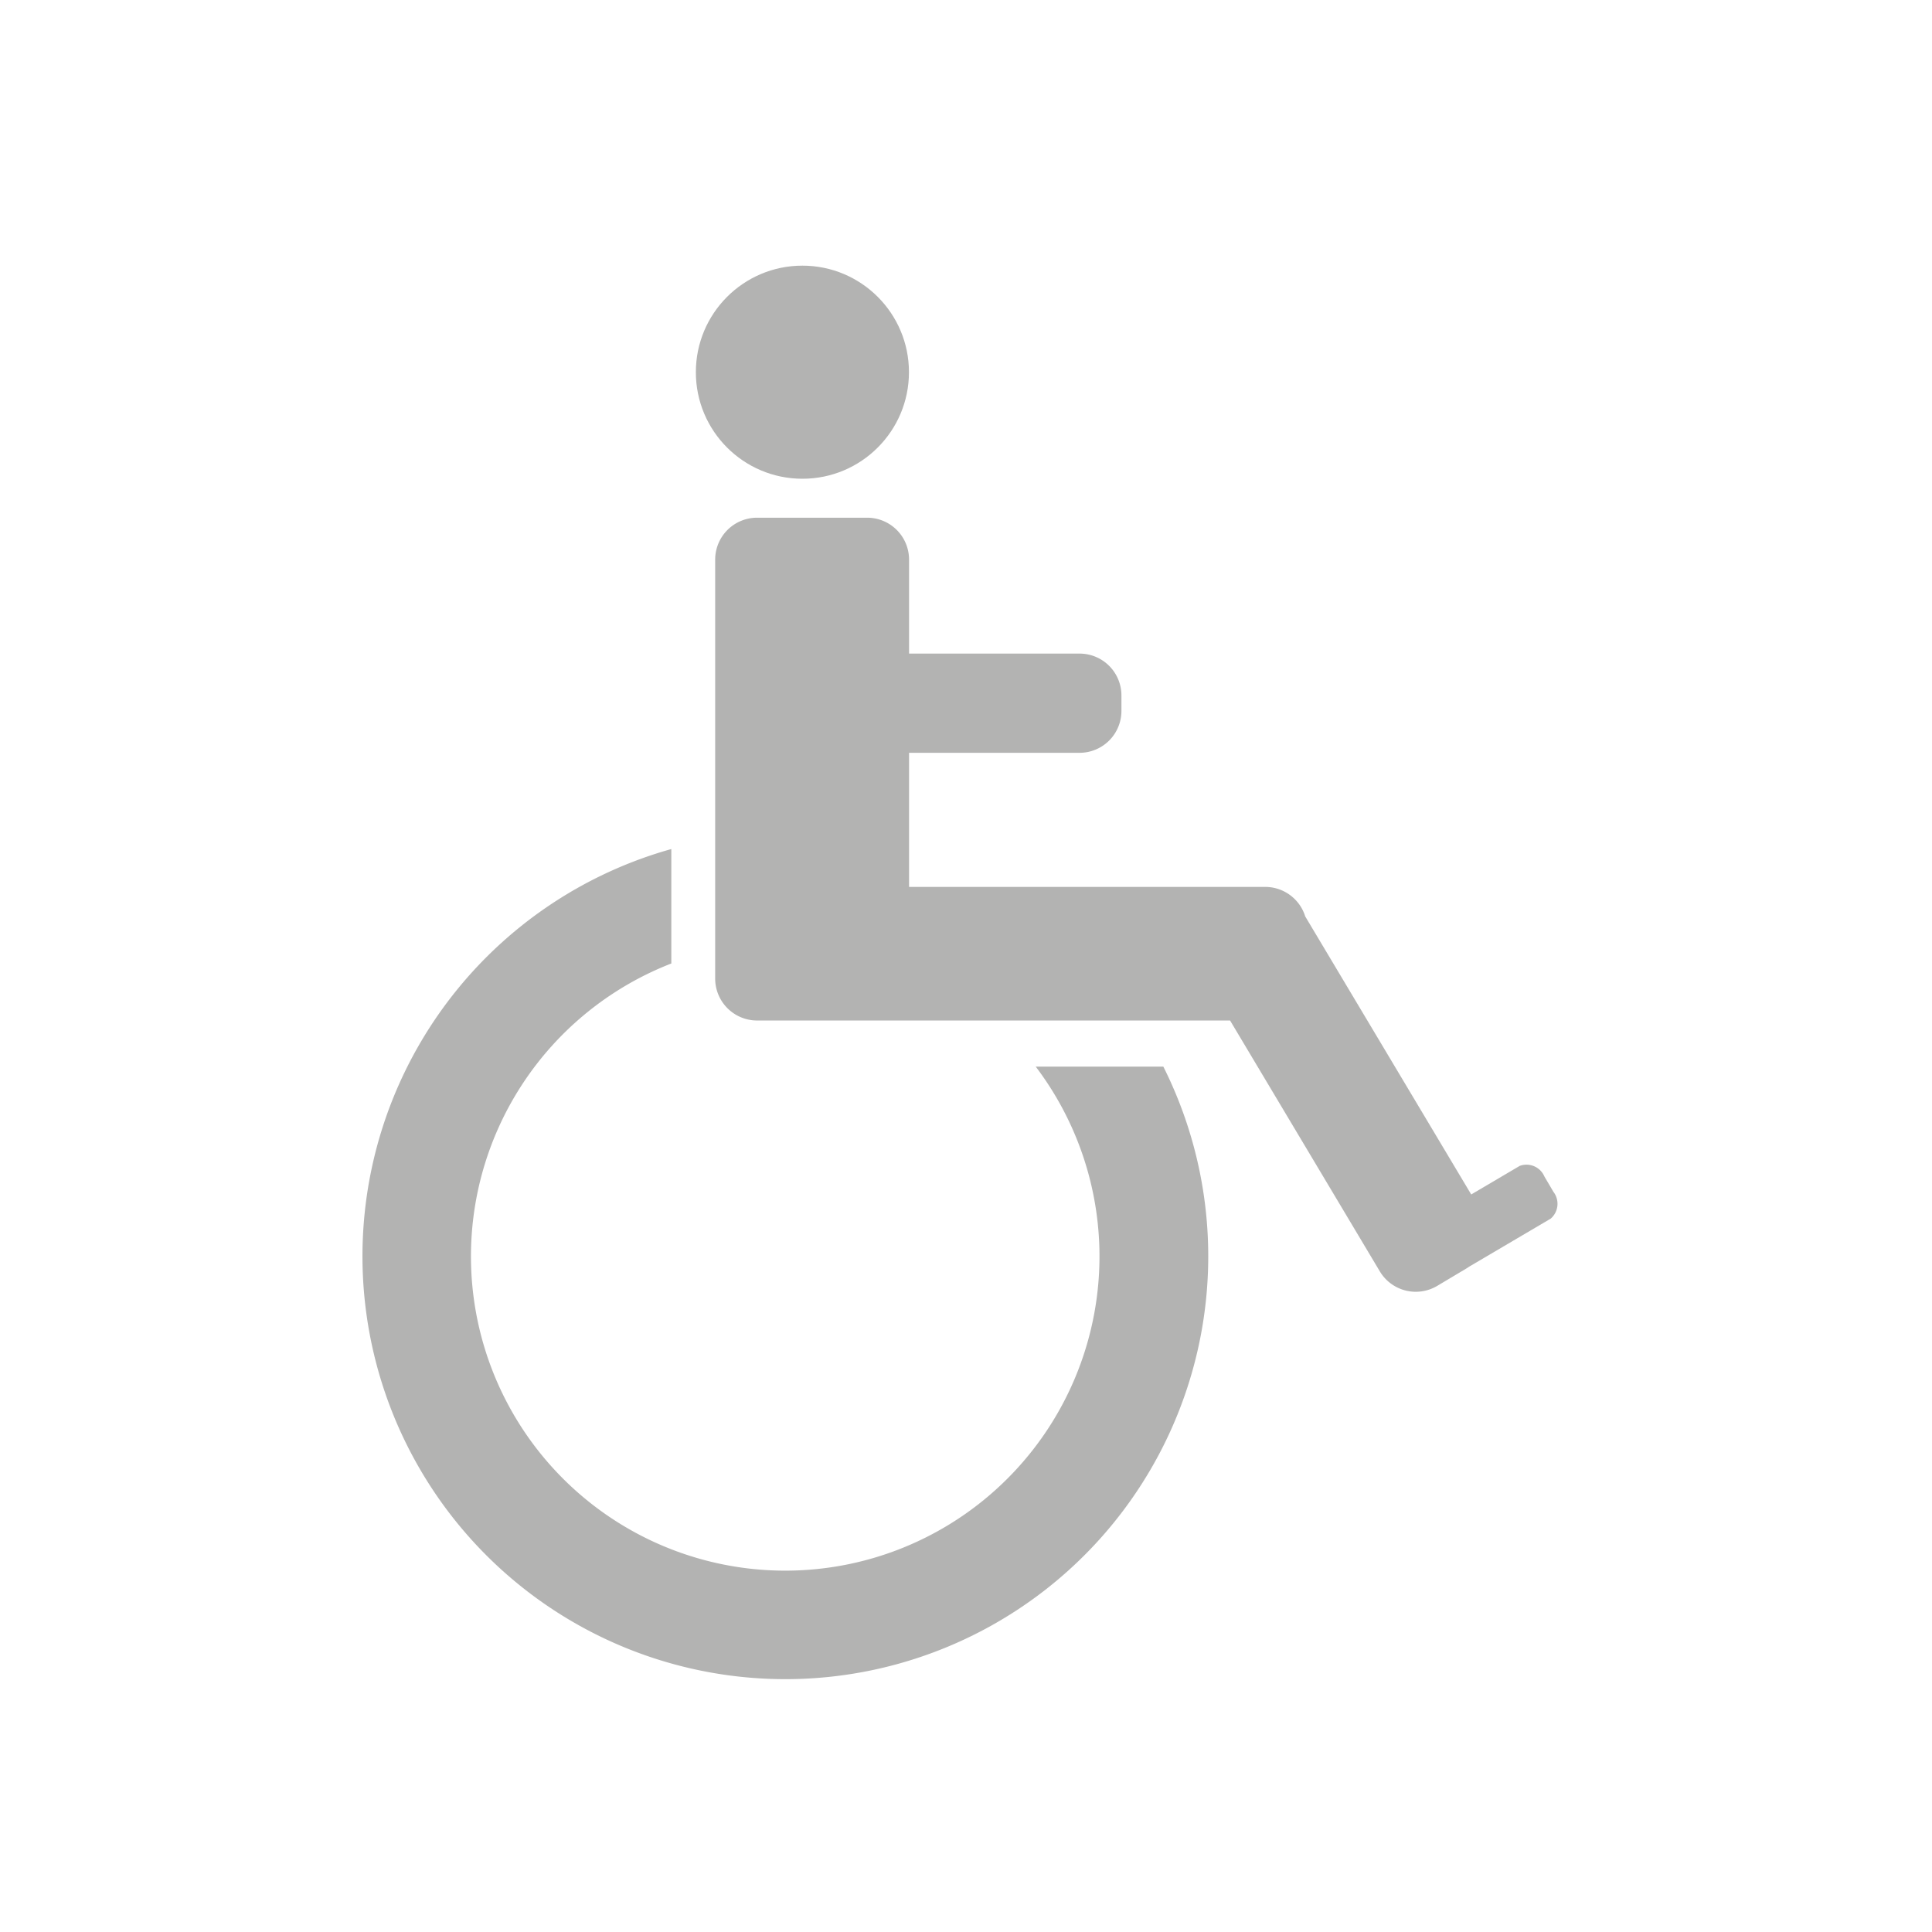
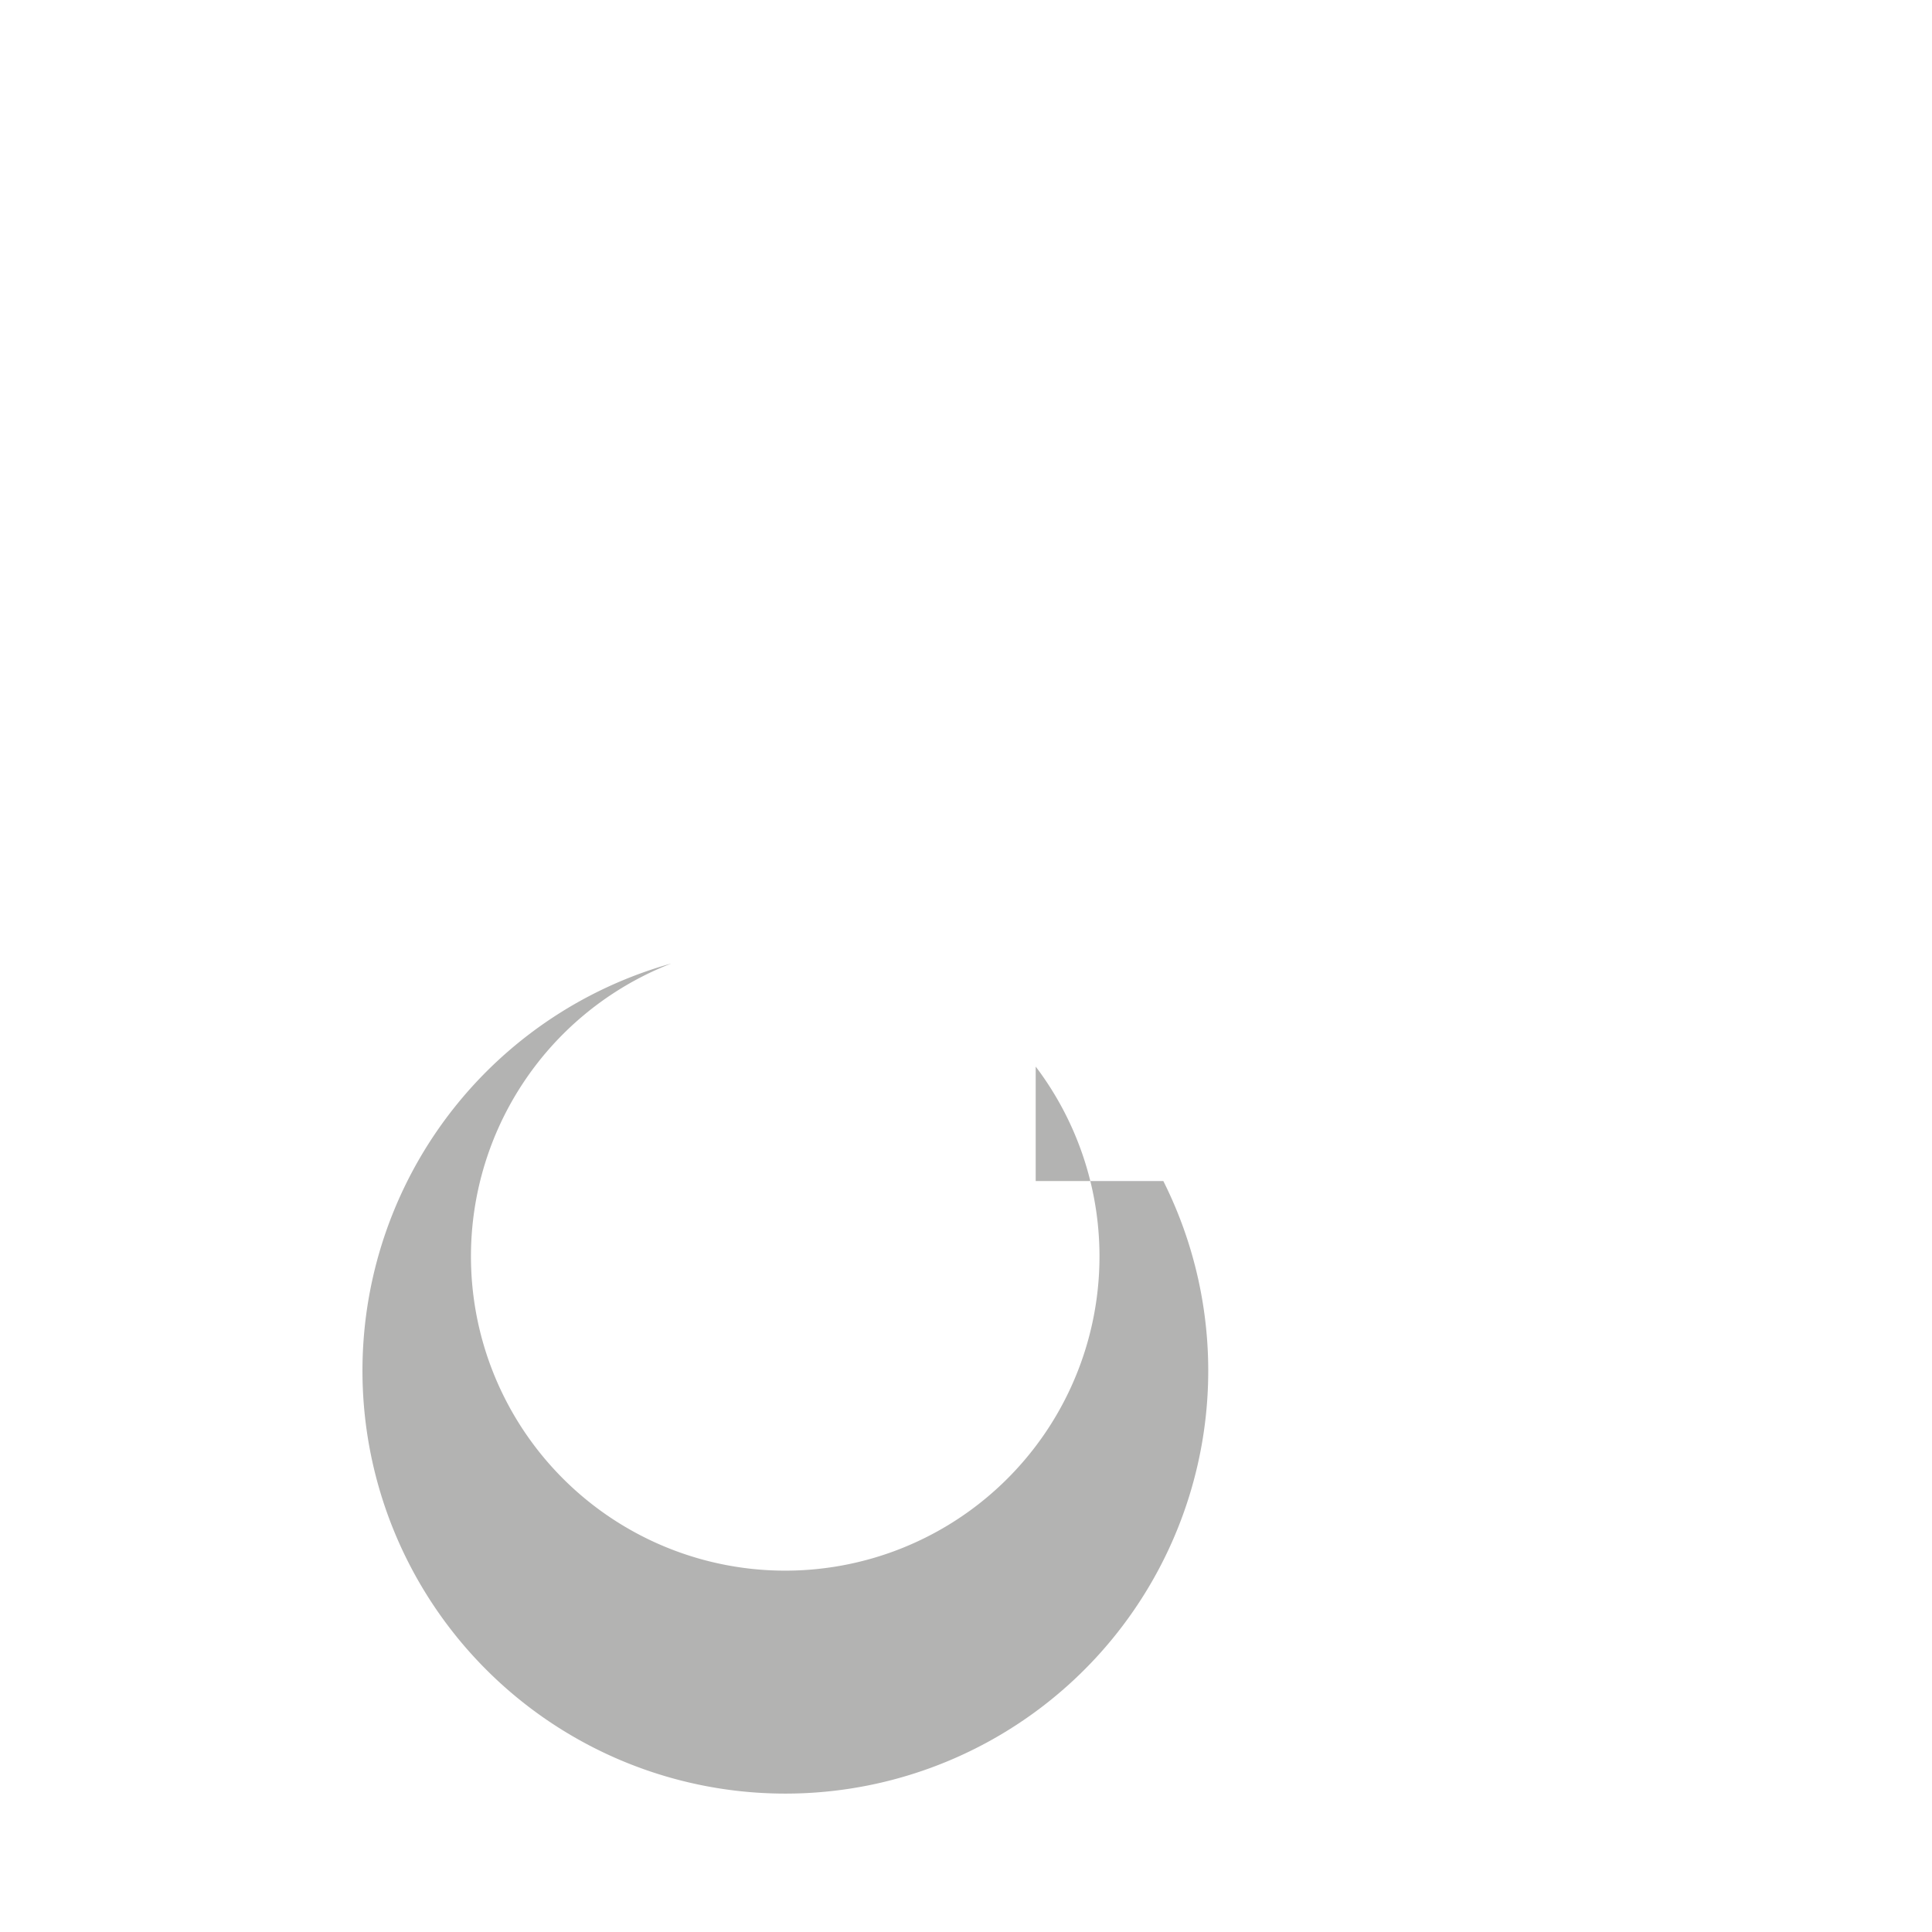
<svg xmlns="http://www.w3.org/2000/svg" width="80" height="80" viewBox="0 0 80 80">
  <g id="_10_inclusion" data-name="10_inclusion" transform="translate(992 -10343)">
    <rect id="Rectángulo_1061" data-name="Rectángulo 1061" width="80" height="80" transform="translate(-992 10343)" fill="none" />
    <g id="noun_disabled_1371897" transform="translate(-1002.258 10333.272)">
      <g id="Grupo_2597" data-name="Grupo 2597">
-         <path id="Trazado_3588" data-name="Trazado 3588" d="M53.144,53.893a13.013,13.013,0,1,1-15.088-4.269V44.885a17.511,17.511,0,1,0,20.373,9.009H53.144Z" fill="#b3b3b2" />
-         <path id="Trazado_3589" data-name="Trazado 3589" d="M74.581,59.078l-.371-.631a.807.807,0,0,0-1.026-.441l-2.006,1.182L64.305,47.676a1.736,1.736,0,0,0-1.658-1.223H47.9V40.9h7.06a1.734,1.734,0,0,0,1.734-1.735v-.638a1.734,1.734,0,0,0-1.734-1.735H47.9V32.9a1.735,1.735,0,0,0-1.735-1.735H41.607A1.735,1.735,0,0,0,39.872,32.9V50.249a1.736,1.736,0,0,0,1.735,1.736H61.193l6.2,10.387a1.735,1.735,0,0,0,2.38.6l1.211-.723c.036-.021.072-.047.106-.07l3.379-1.99A.811.811,0,0,0,74.581,59.078Z" fill="#b3b3b2" />
-         <circle id="Elipse_184" data-name="Elipse 184" cx="4.412" cy="4.412" r="4.412" transform="translate(39.072 20.728)" fill="#b3b3b2" />
+         <path id="Trazado_3588" data-name="Trazado 3588" d="M53.144,53.893a13.013,13.013,0,1,1-15.088-4.269a17.511,17.511,0,1,0,20.373,9.009H53.144Z" fill="#b3b3b2" />
      </g>
    </g>
  </g>
</svg>